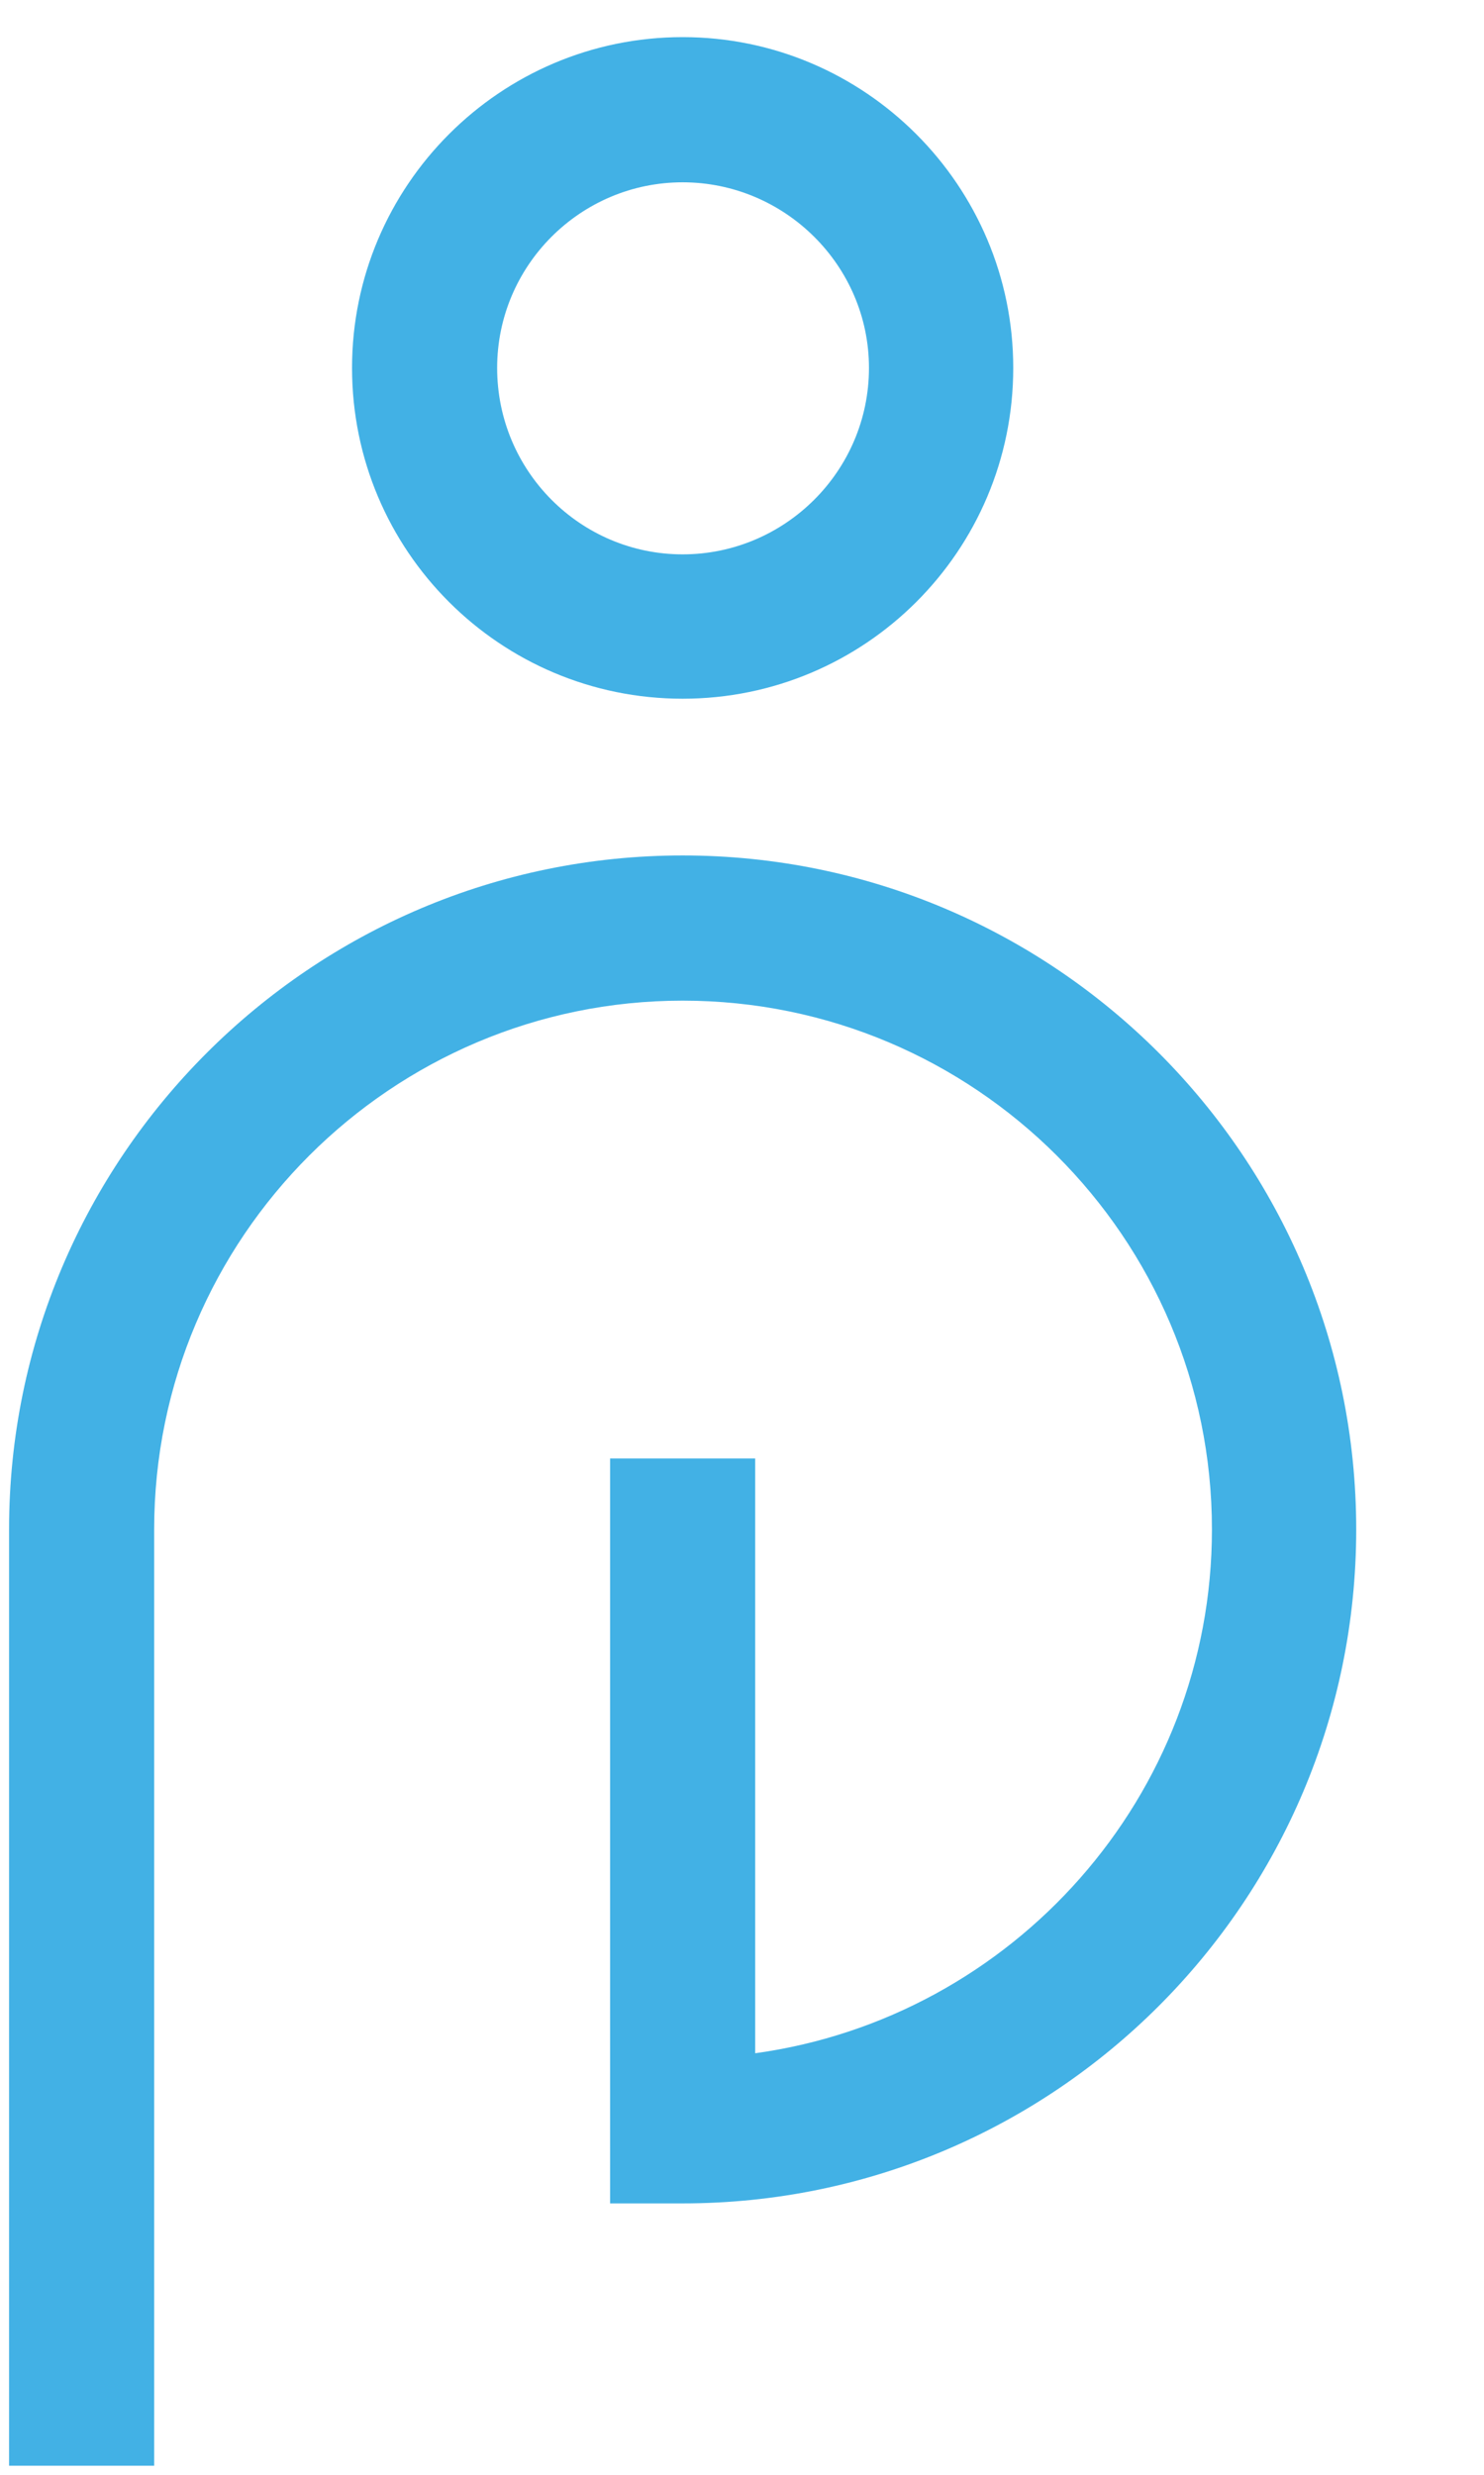
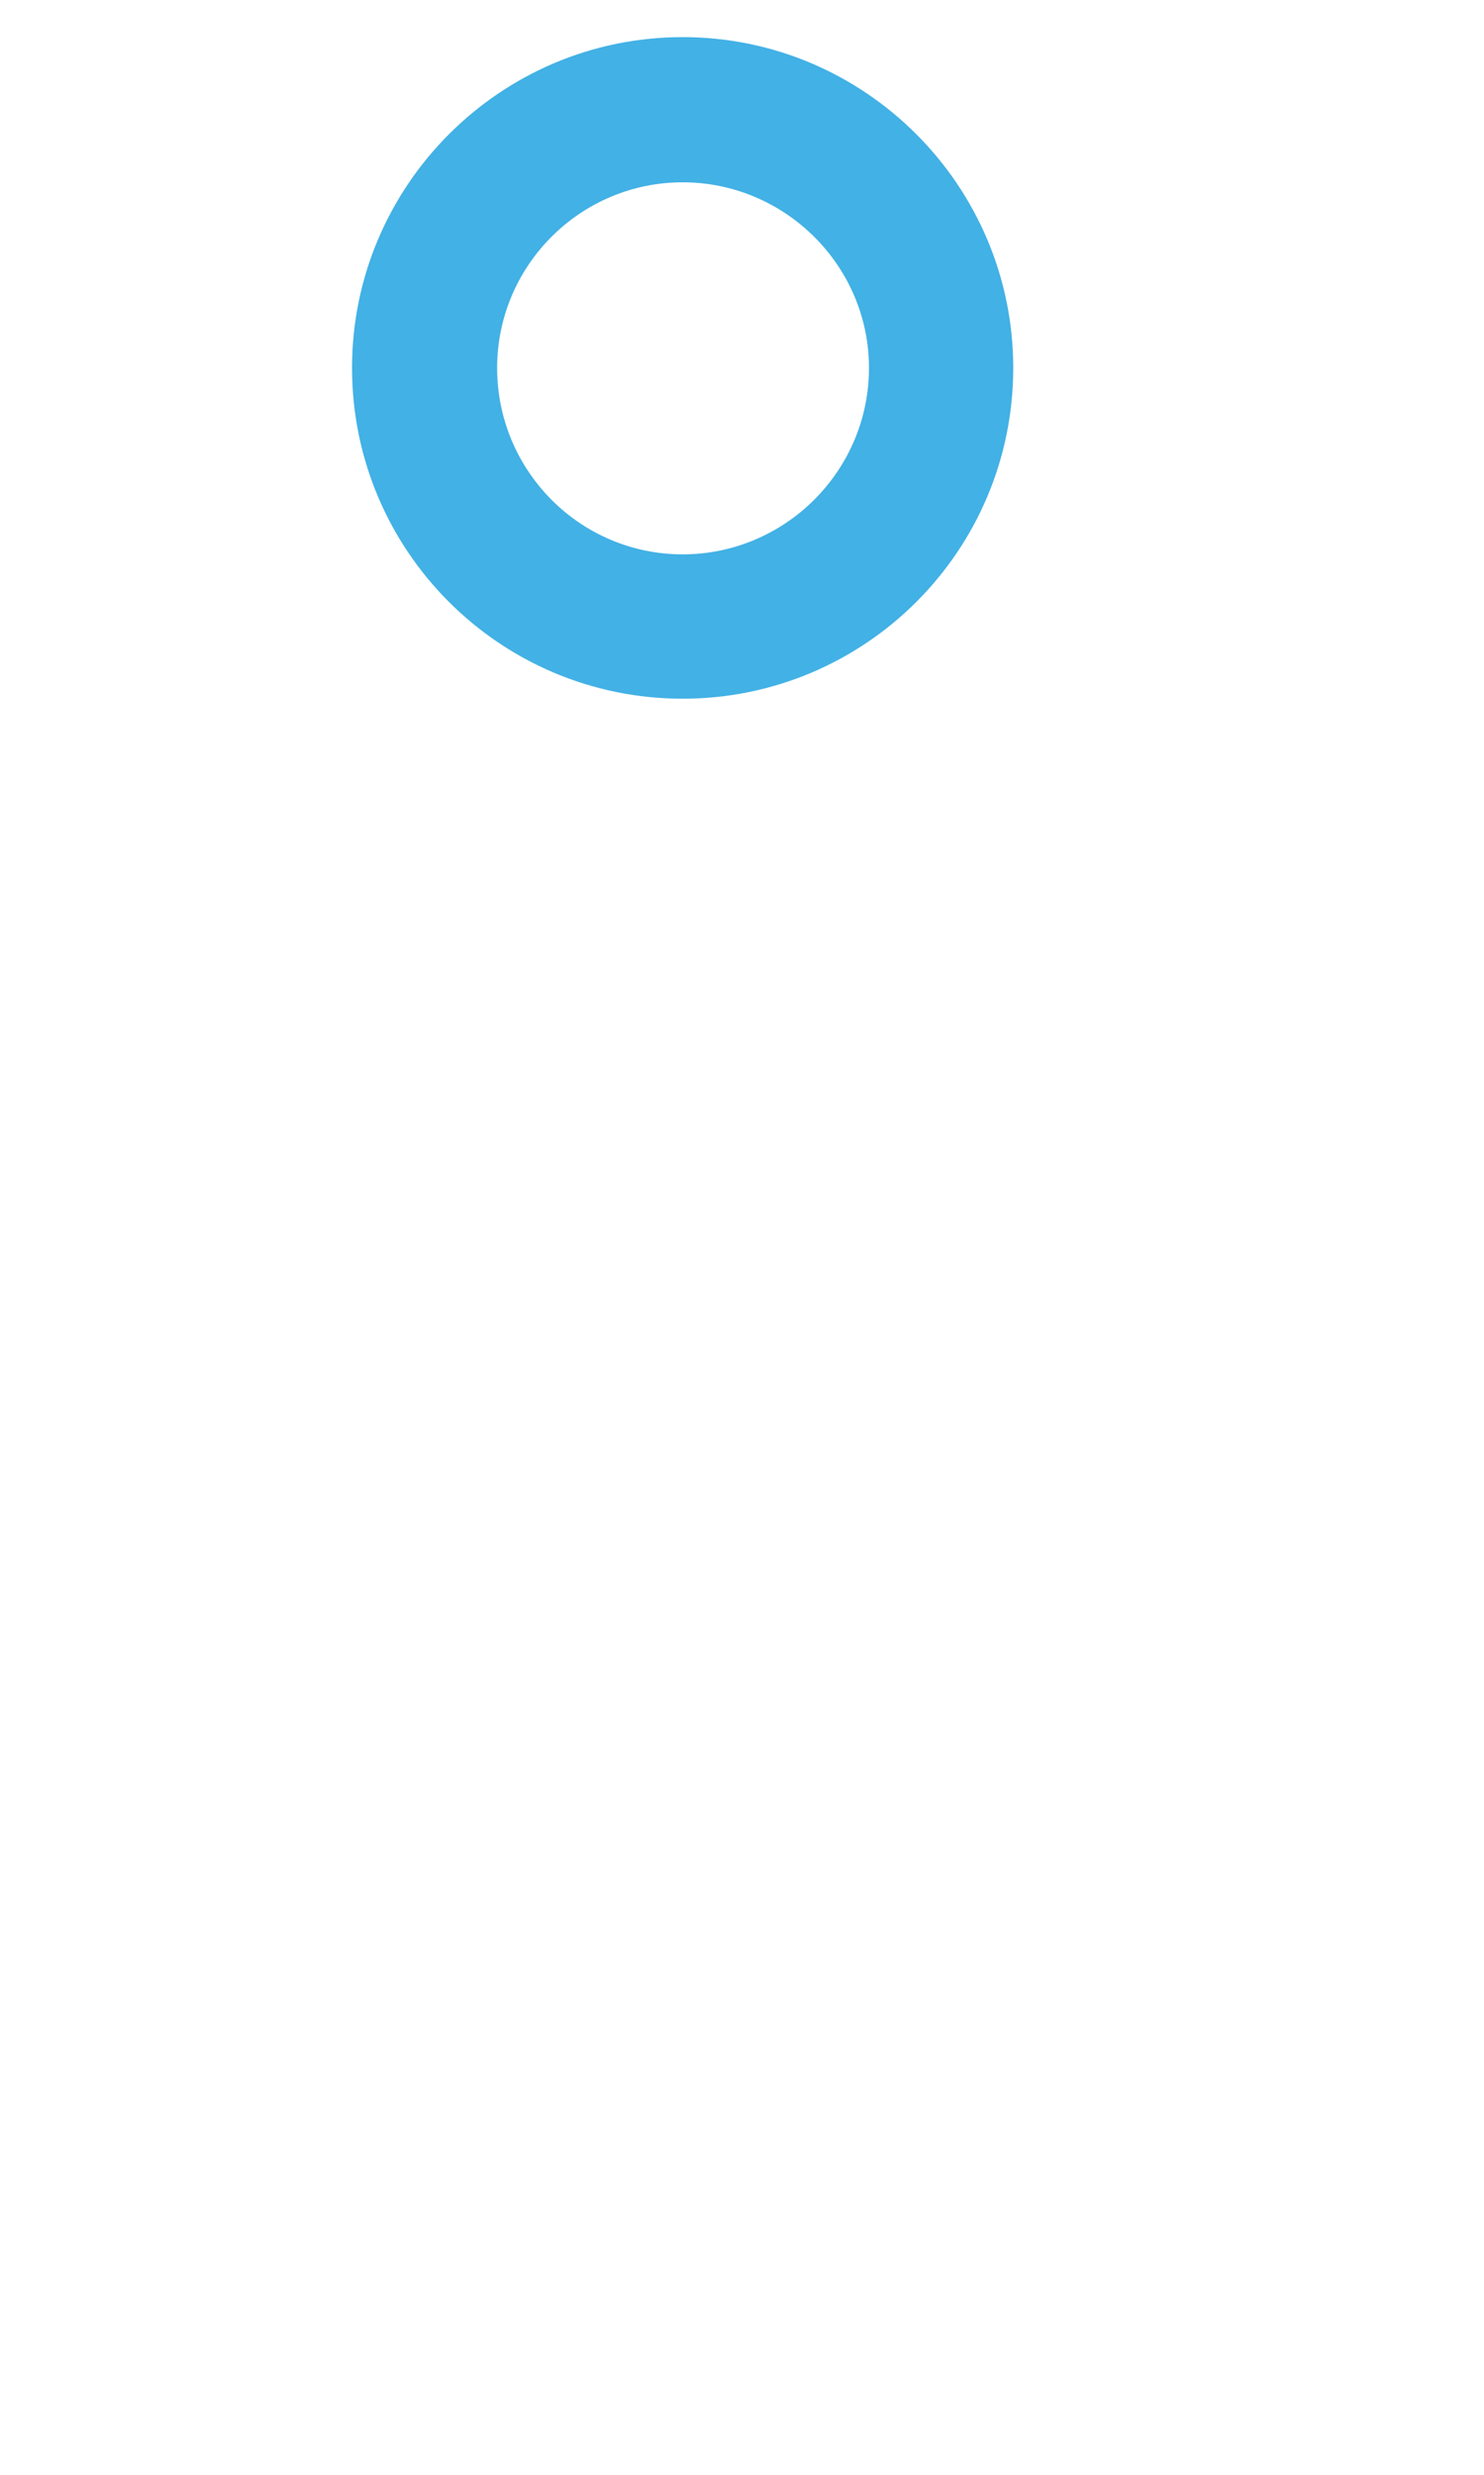
<svg xmlns="http://www.w3.org/2000/svg" xml:space="preserve" width="18px" height="30px" version="1.1" style="shape-rendering:geometricPrecision; text-rendering:geometricPrecision; image-rendering:optimizeQuality; fill-rule:evenodd; clip-rule:evenodd" viewBox="0 0 18 30">
  <defs>
    <style type="text/css">
   
    .fil0 {fill:#42B1E5;fill-rule:nonzero}
   
  </style>
  </defs>
  <g id="Ebene_x0020_1">
    <path class="fil0" d="M8.28 2.21c-1.24,0 -2.25,1.01 -2.25,2.25 0,1.25 1.01,2.26 2.25,2.26 1.24,0 2.26,-1.01 2.26,-2.26 0,-1.24 -1.02,-2.25 -2.26,-2.25zm0 6.26c-2.21,0 -4.01,-1.79 -4.01,-4.01 0,-2.21 1.8,-4.01 4.01,-4.01 2.21,0 4.01,1.8 4.01,4.01 0,2.22 -1.8,4.01 -4.01,4.01z" />
-     <path class="fil0" d="M1.87 29.89l-1.76 0 0 -11.35c0,-4.51 3.67,-8.17 8.17,-8.17 4.51,0 8.17,3.66 8.17,8.17 0,4.51 -3.66,8.17 -8.17,8.17l-0.88 0 0 -9.03 1.76 0 0 7.21c3.12,-0.43 5.54,-3.11 5.54,-6.35 0,-3.54 -2.88,-6.41 -6.42,-6.41 -3.53,0 -6.41,2.87 -6.41,6.41l0 11.35z" />
  </g>
</svg>